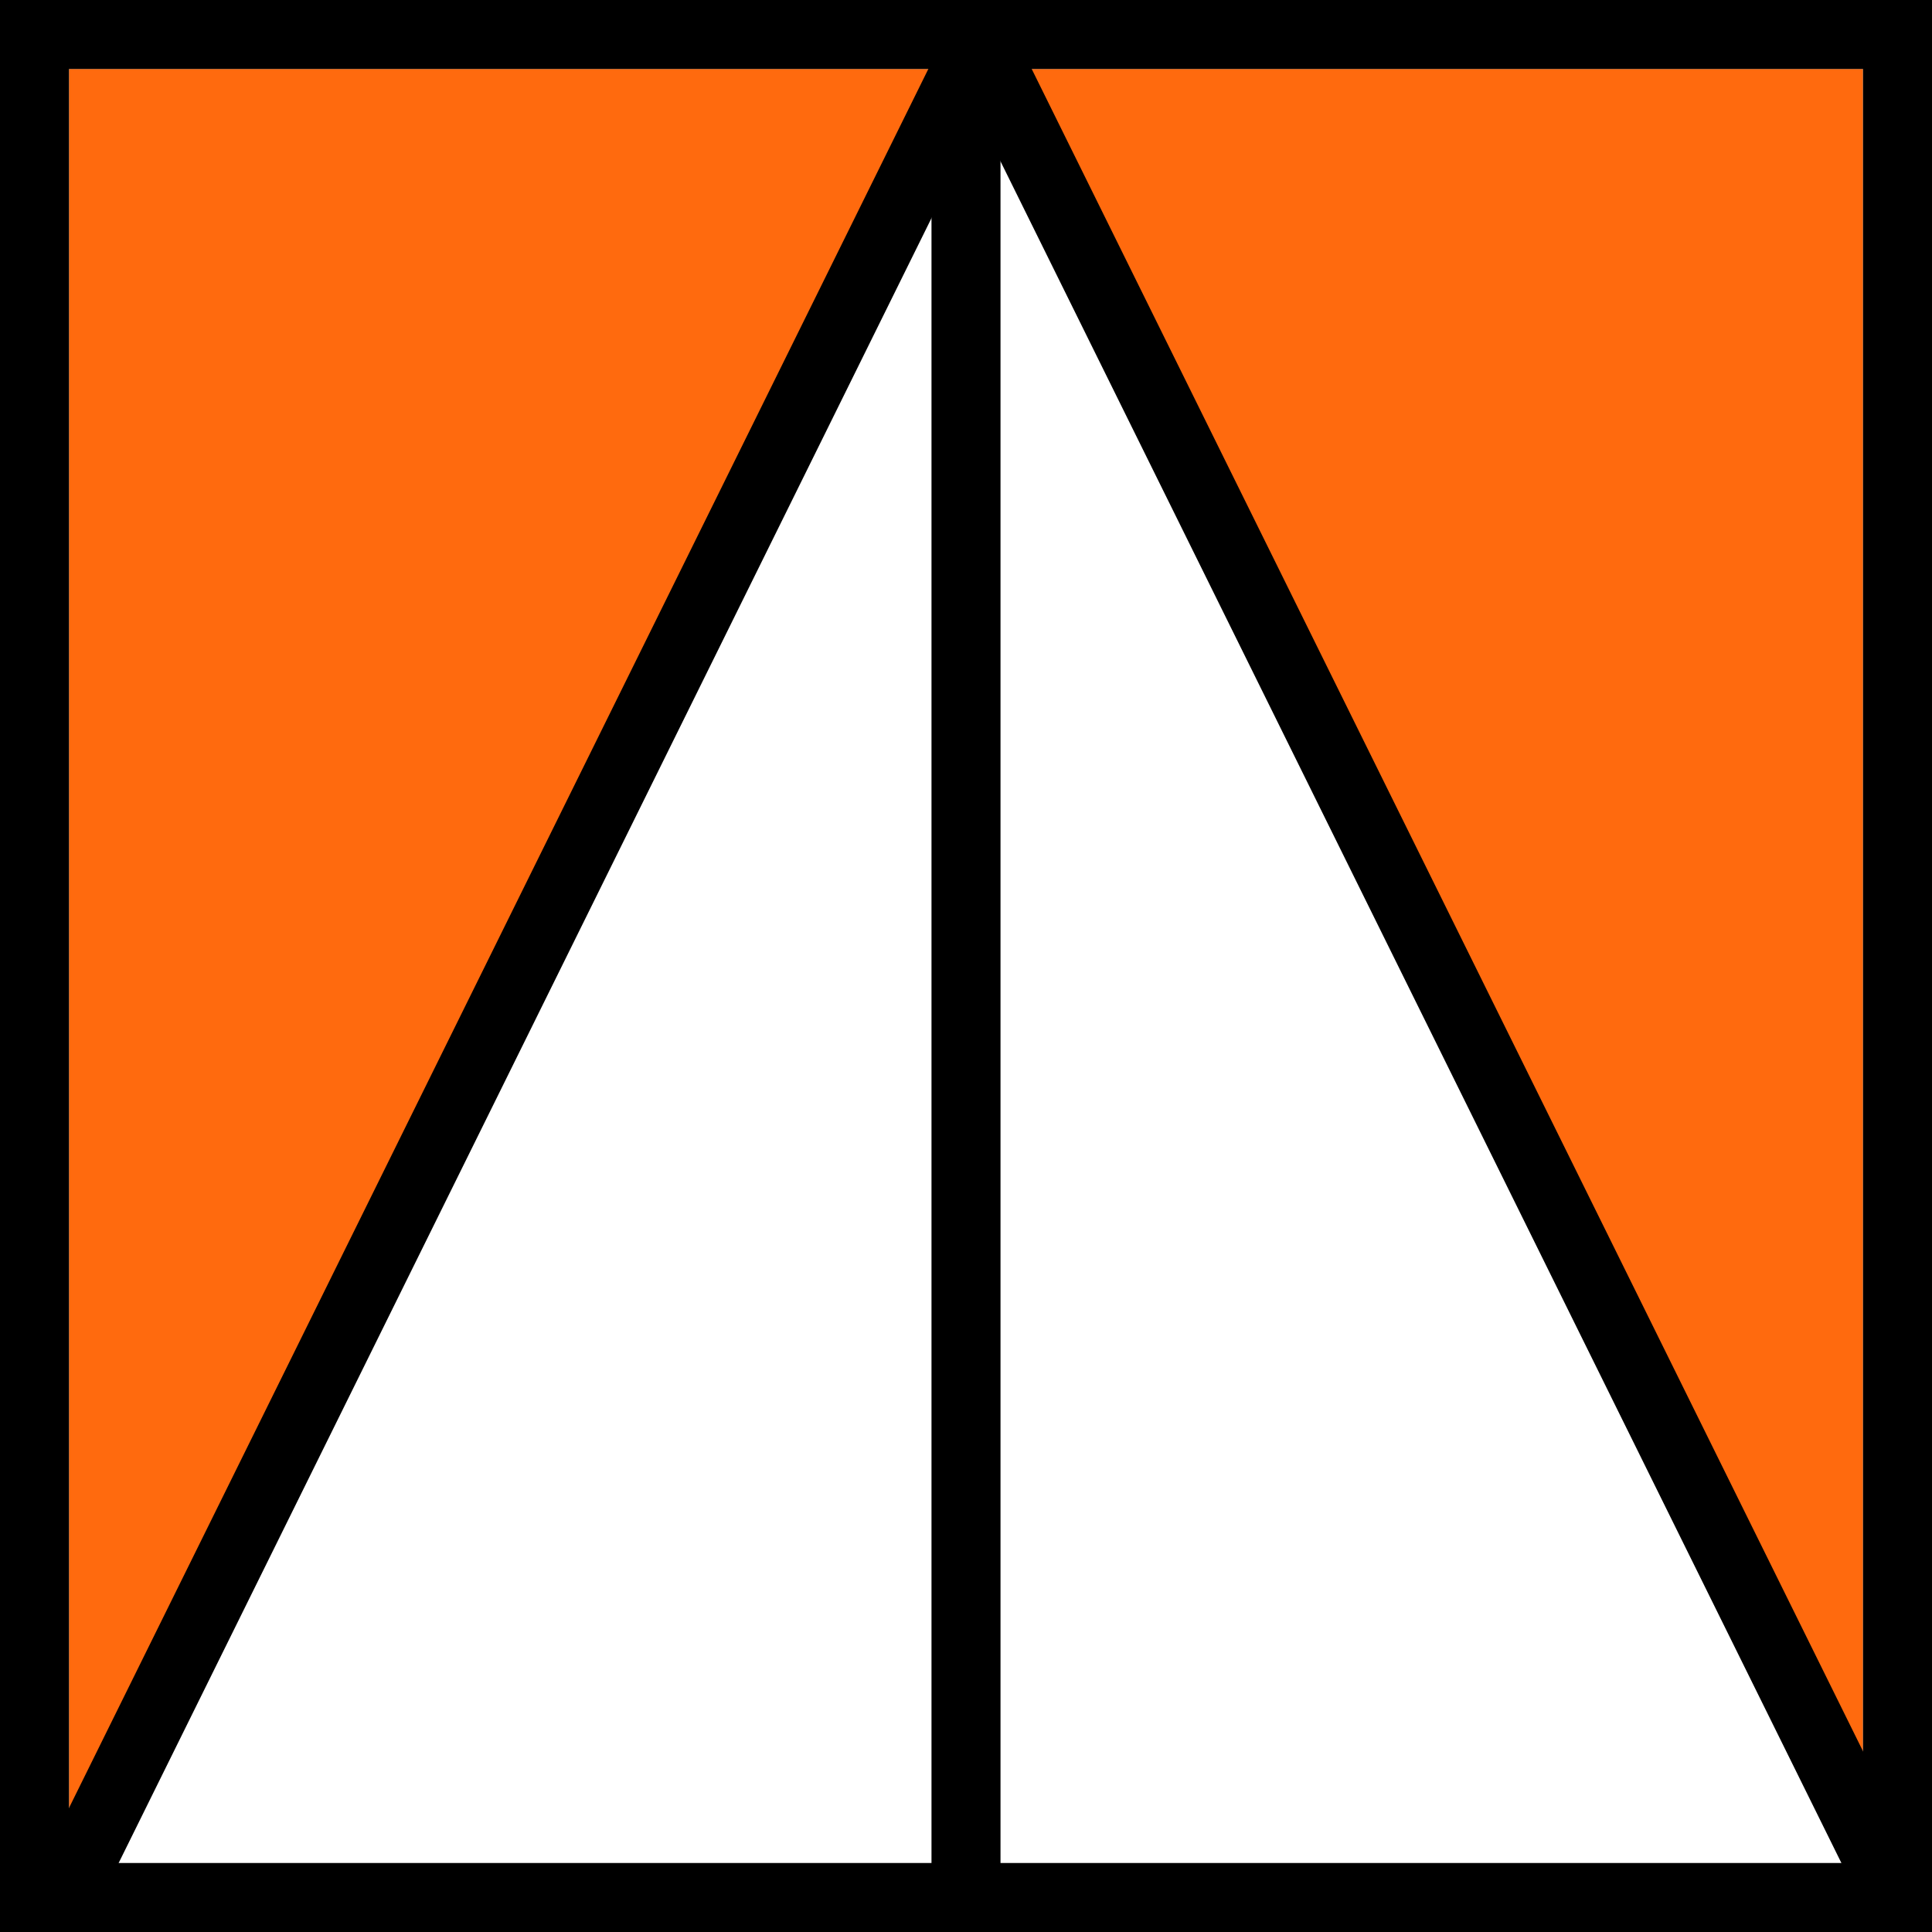
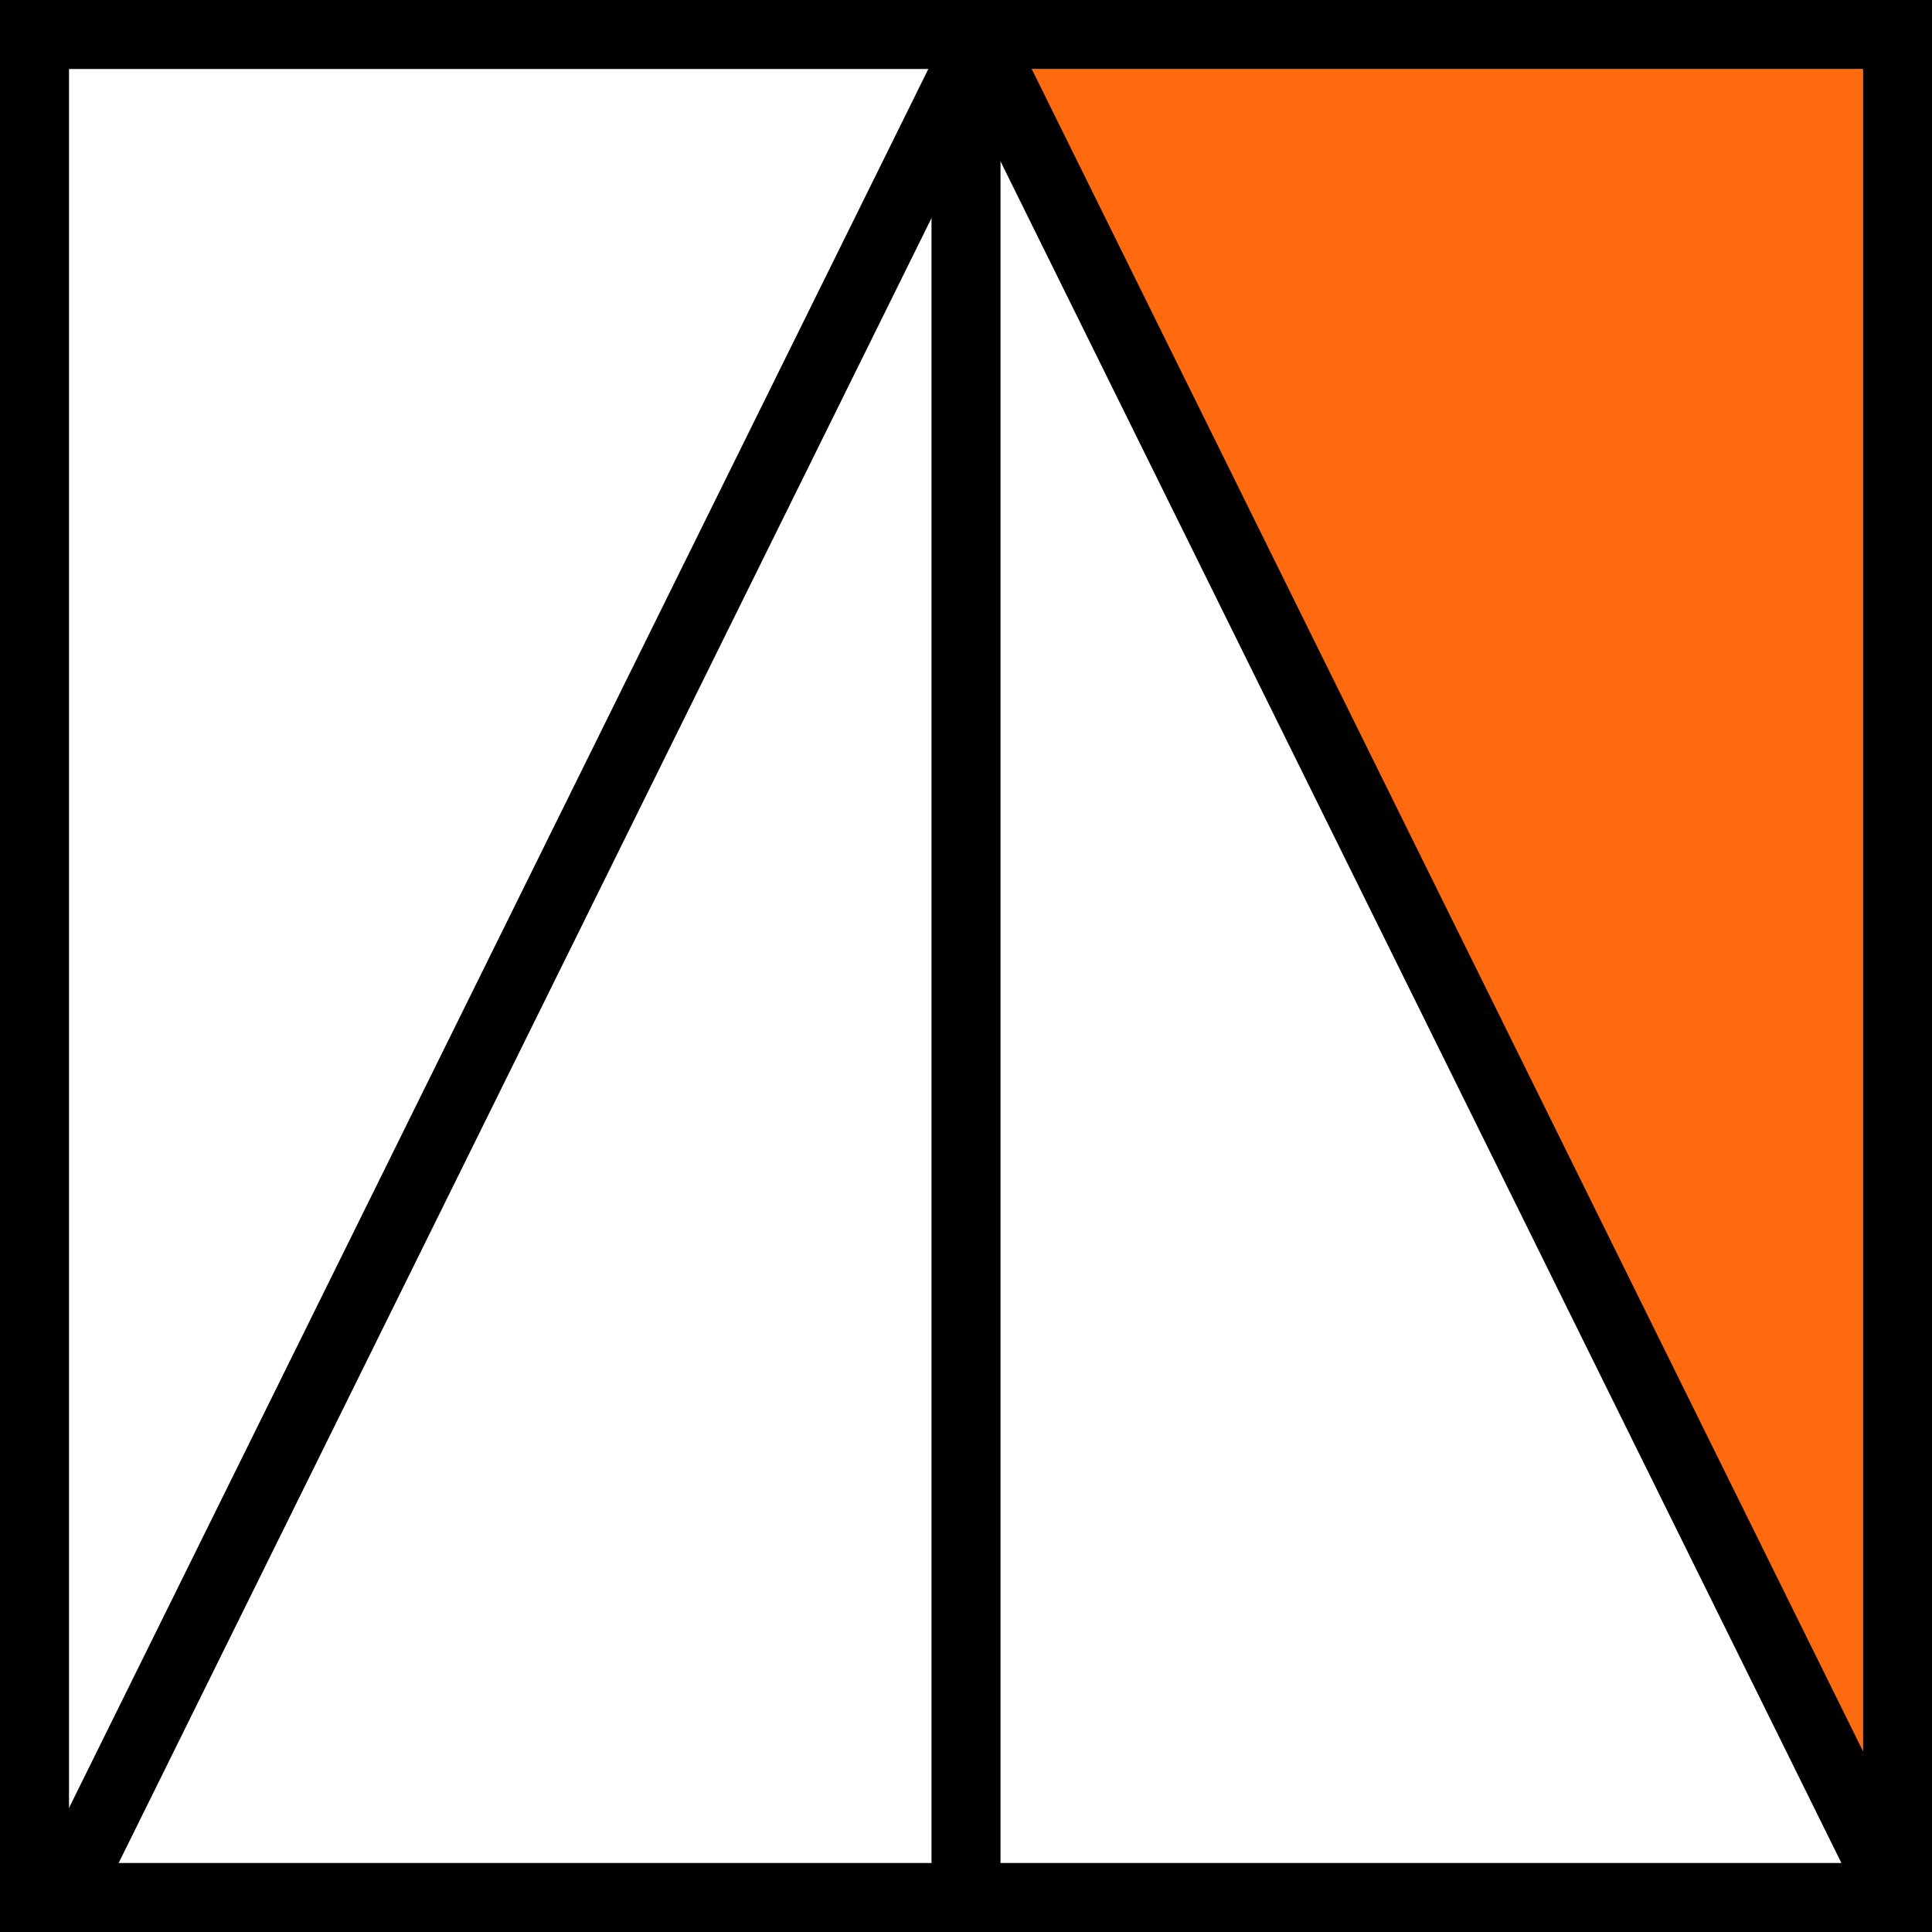
<svg xmlns="http://www.w3.org/2000/svg" width="56" height="56" viewBox="0 0 56 56" fill="none">
  <g clip-path="url(#clip0_34_7)">
    <path d="M54 2H29L54 54V2Z" fill="#FF6A0E" />
-     <path d="M2 2H28L2 54V2Z" fill="#FF6A0E" />
    <path d="M55 1H1V55H55V1Z" stroke="black" stroke-width="2" />
    <path d="M29 0H27V55H29V0Z" fill="black" />
    <path d="M29.423 1.418L27.633 0.533L1.065 54.297L2.855 55.182L29.423 1.418Z" fill="black" />
    <path d="M27.39 1.418L29.18 0.533L55.748 54.298L53.958 55.182L27.39 1.418Z" fill="black" />
  </g>
  <defs>
    <clipPath id="clip0_34_7">
      <rect width="56" height="56" fill="white" />
    </clipPath>
  </defs>
</svg>